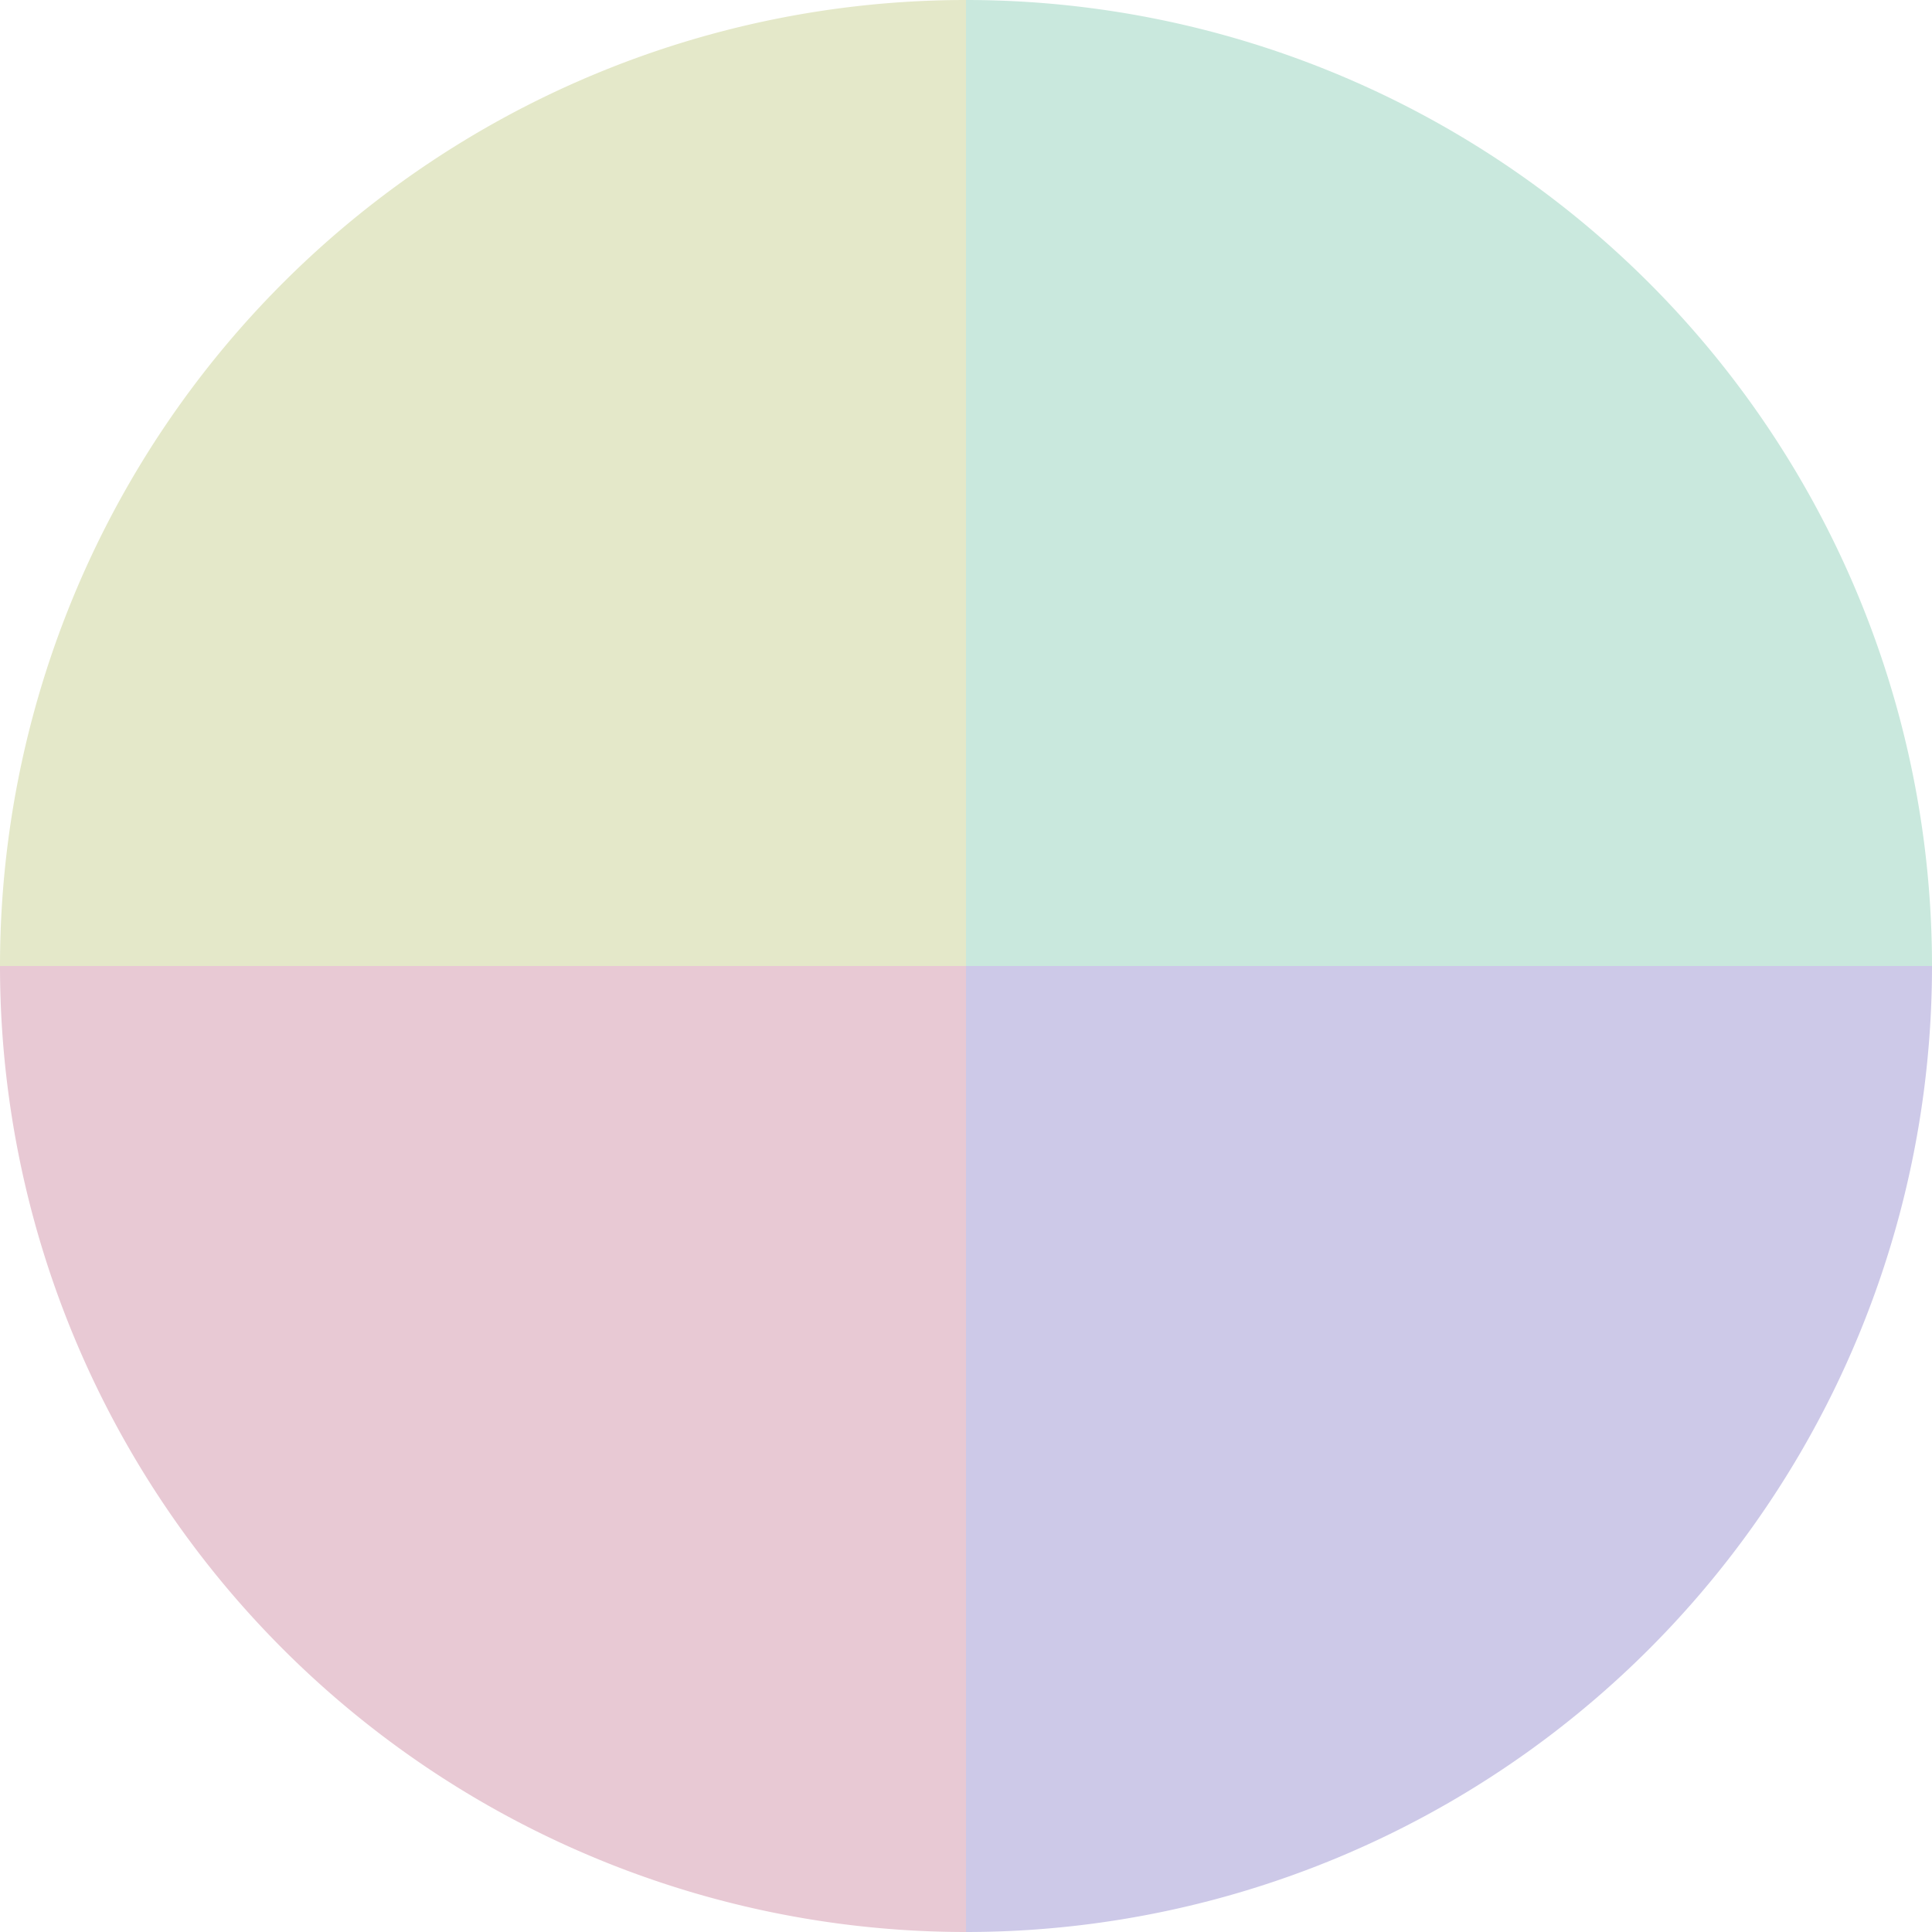
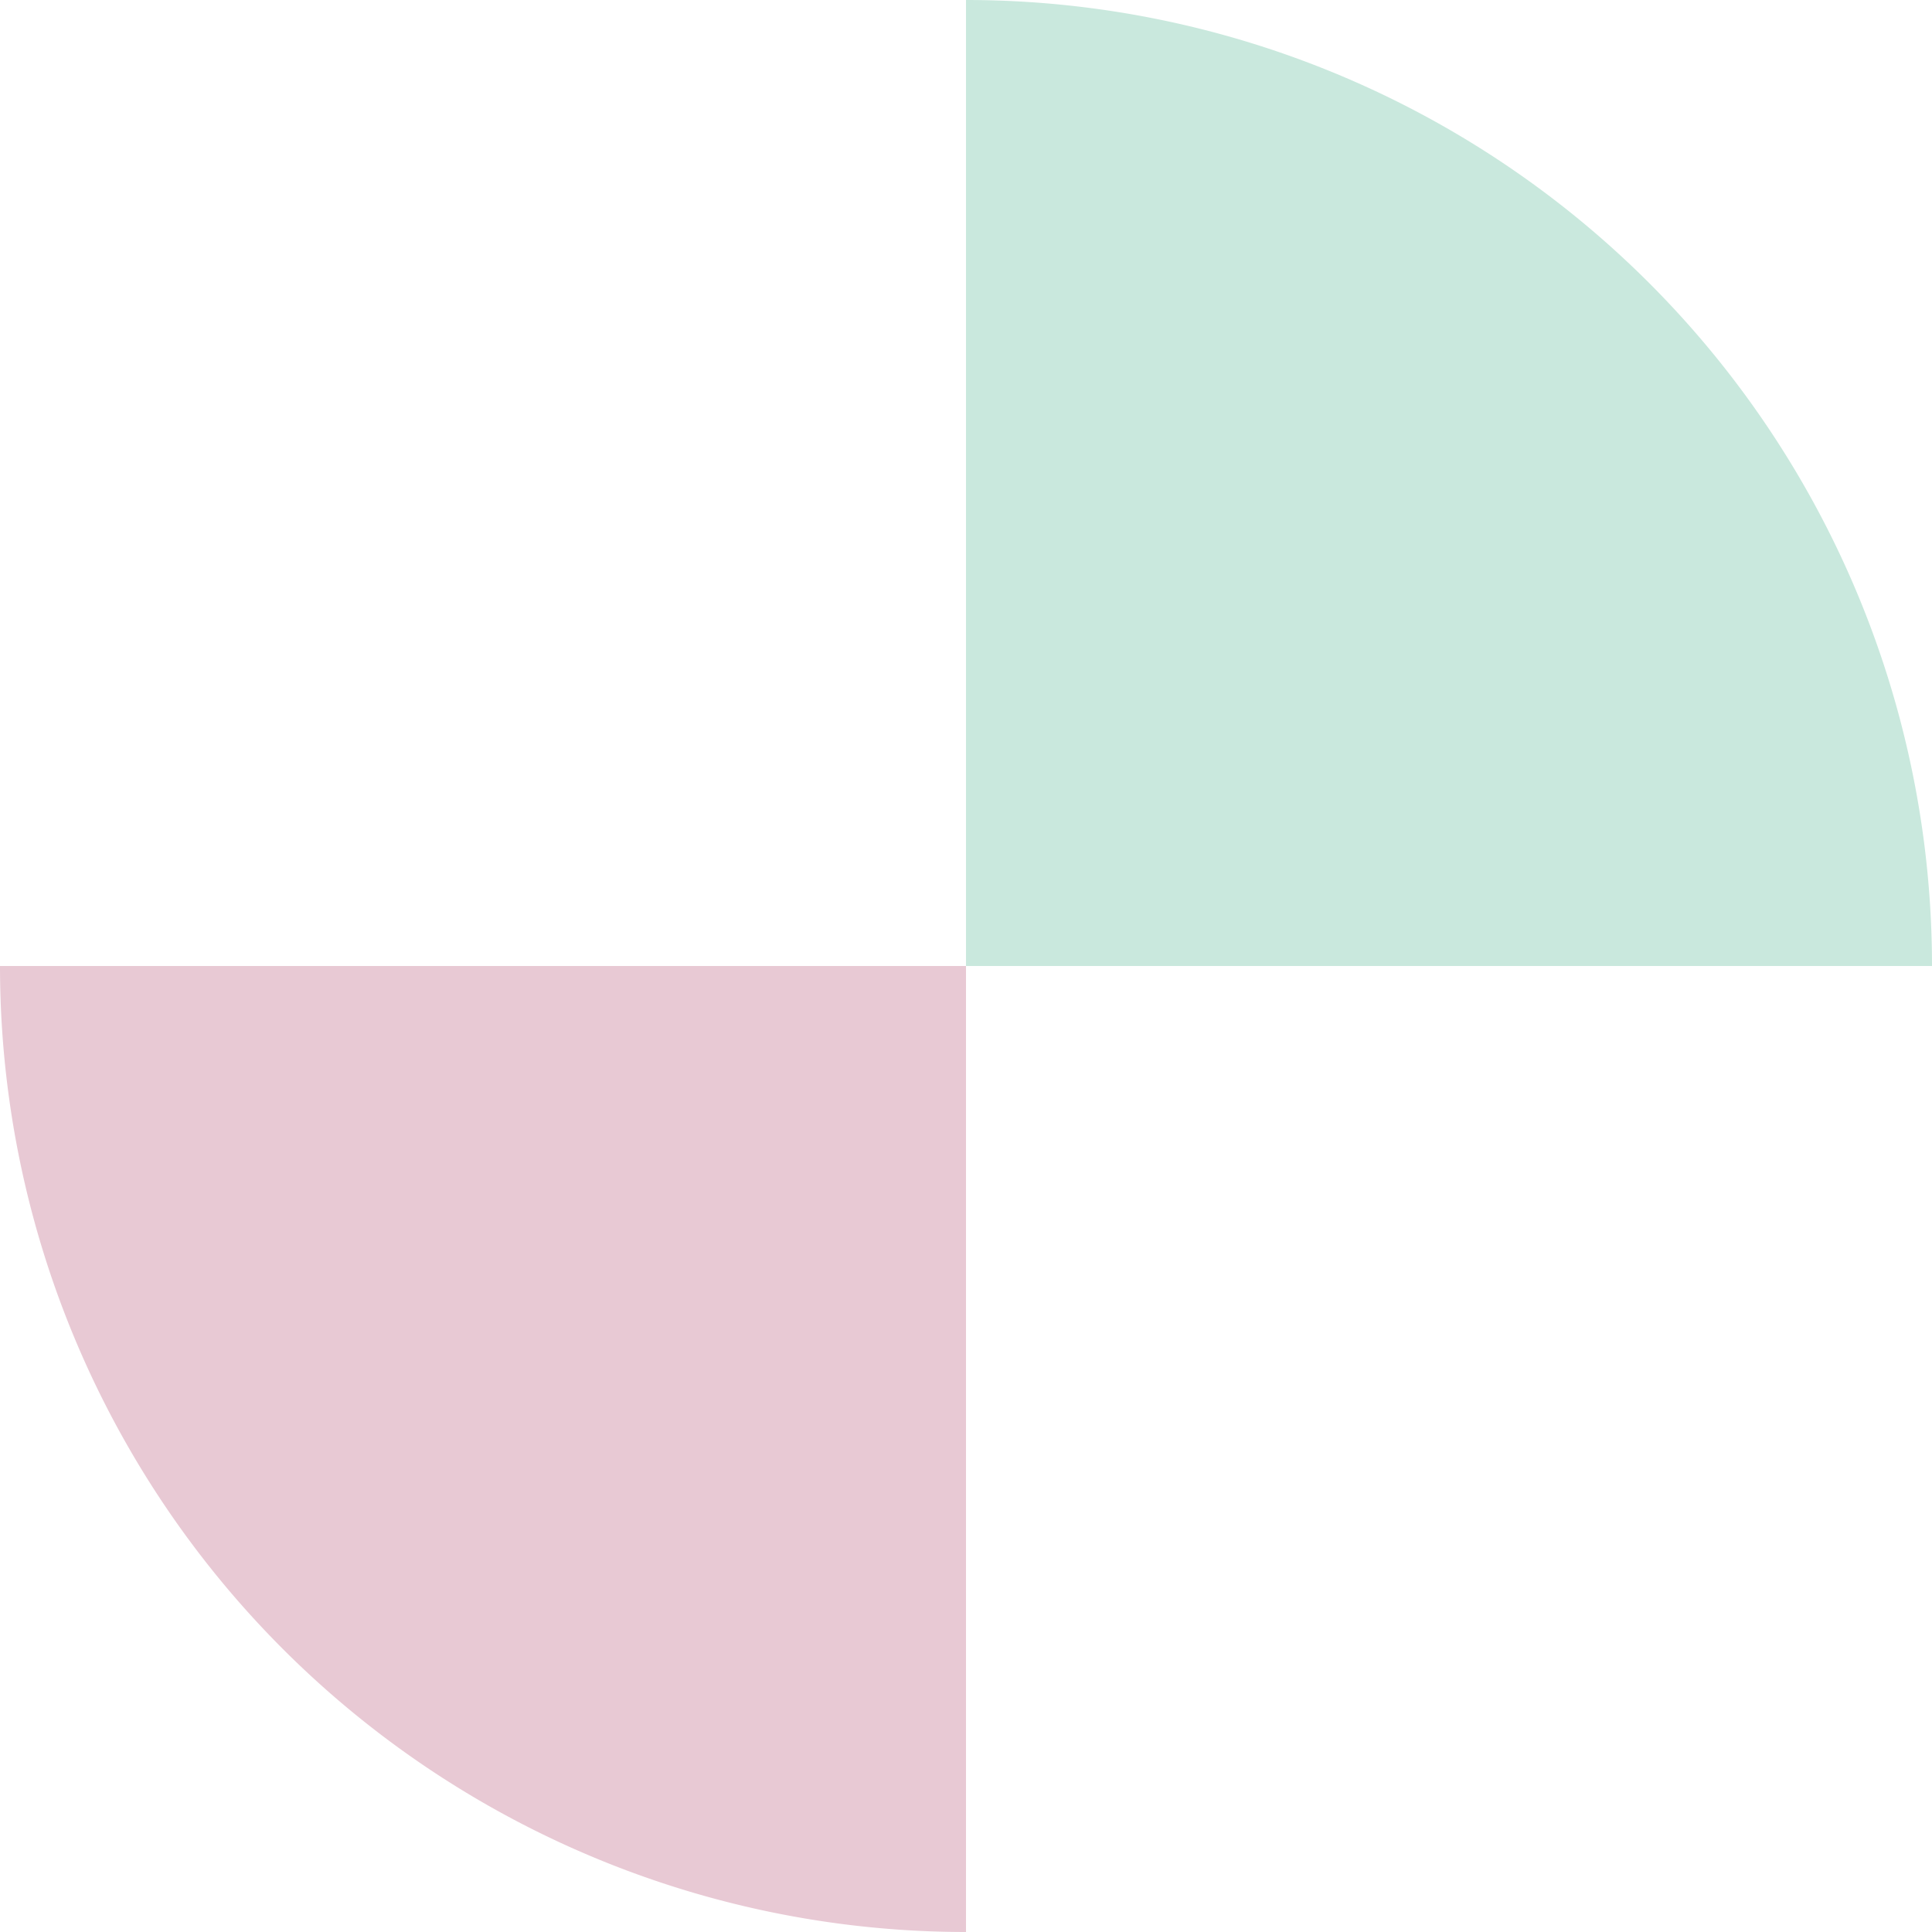
<svg xmlns="http://www.w3.org/2000/svg" width="500" height="500" viewBox="-1 -1 2 2">
-   <path d="M 0 -1               A 1,1 0 0,1 1 0             L 0,0              z" fill="#c9e8dd" />
-   <path d="M 1 0               A 1,1 0 0,1 0 1             L 0,0              z" fill="#cdc9e8" />
+   <path d="M 0 -1               A 1,1 0 0,1 1 0             L 0,0              " fill="#c9e8dd" />
  <path d="M 0 1               A 1,1 0 0,1 -1 0             L 0,0              z" fill="#e8c9d4" />
-   <path d="M -1 0               A 1,1 0 0,1 -0 -1             L 0,0              z" fill="#e4e8c9" />
</svg>